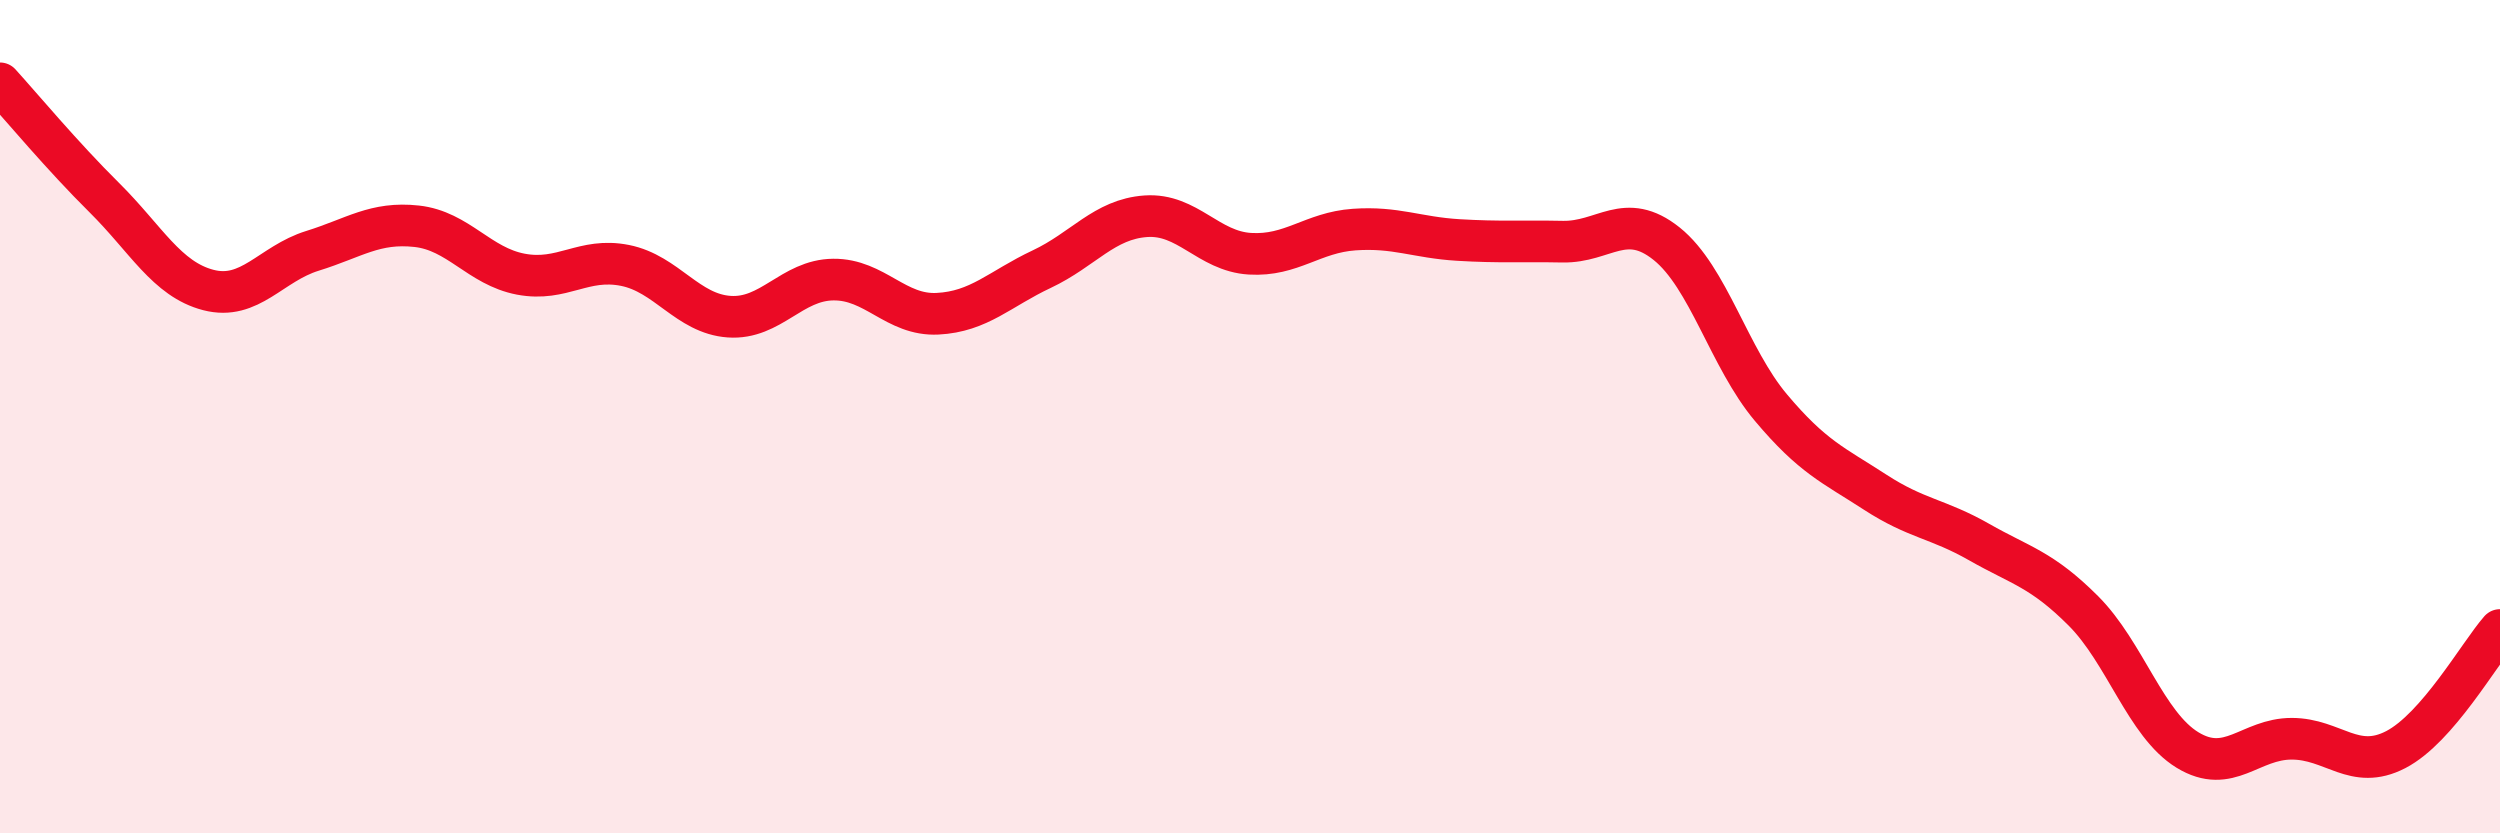
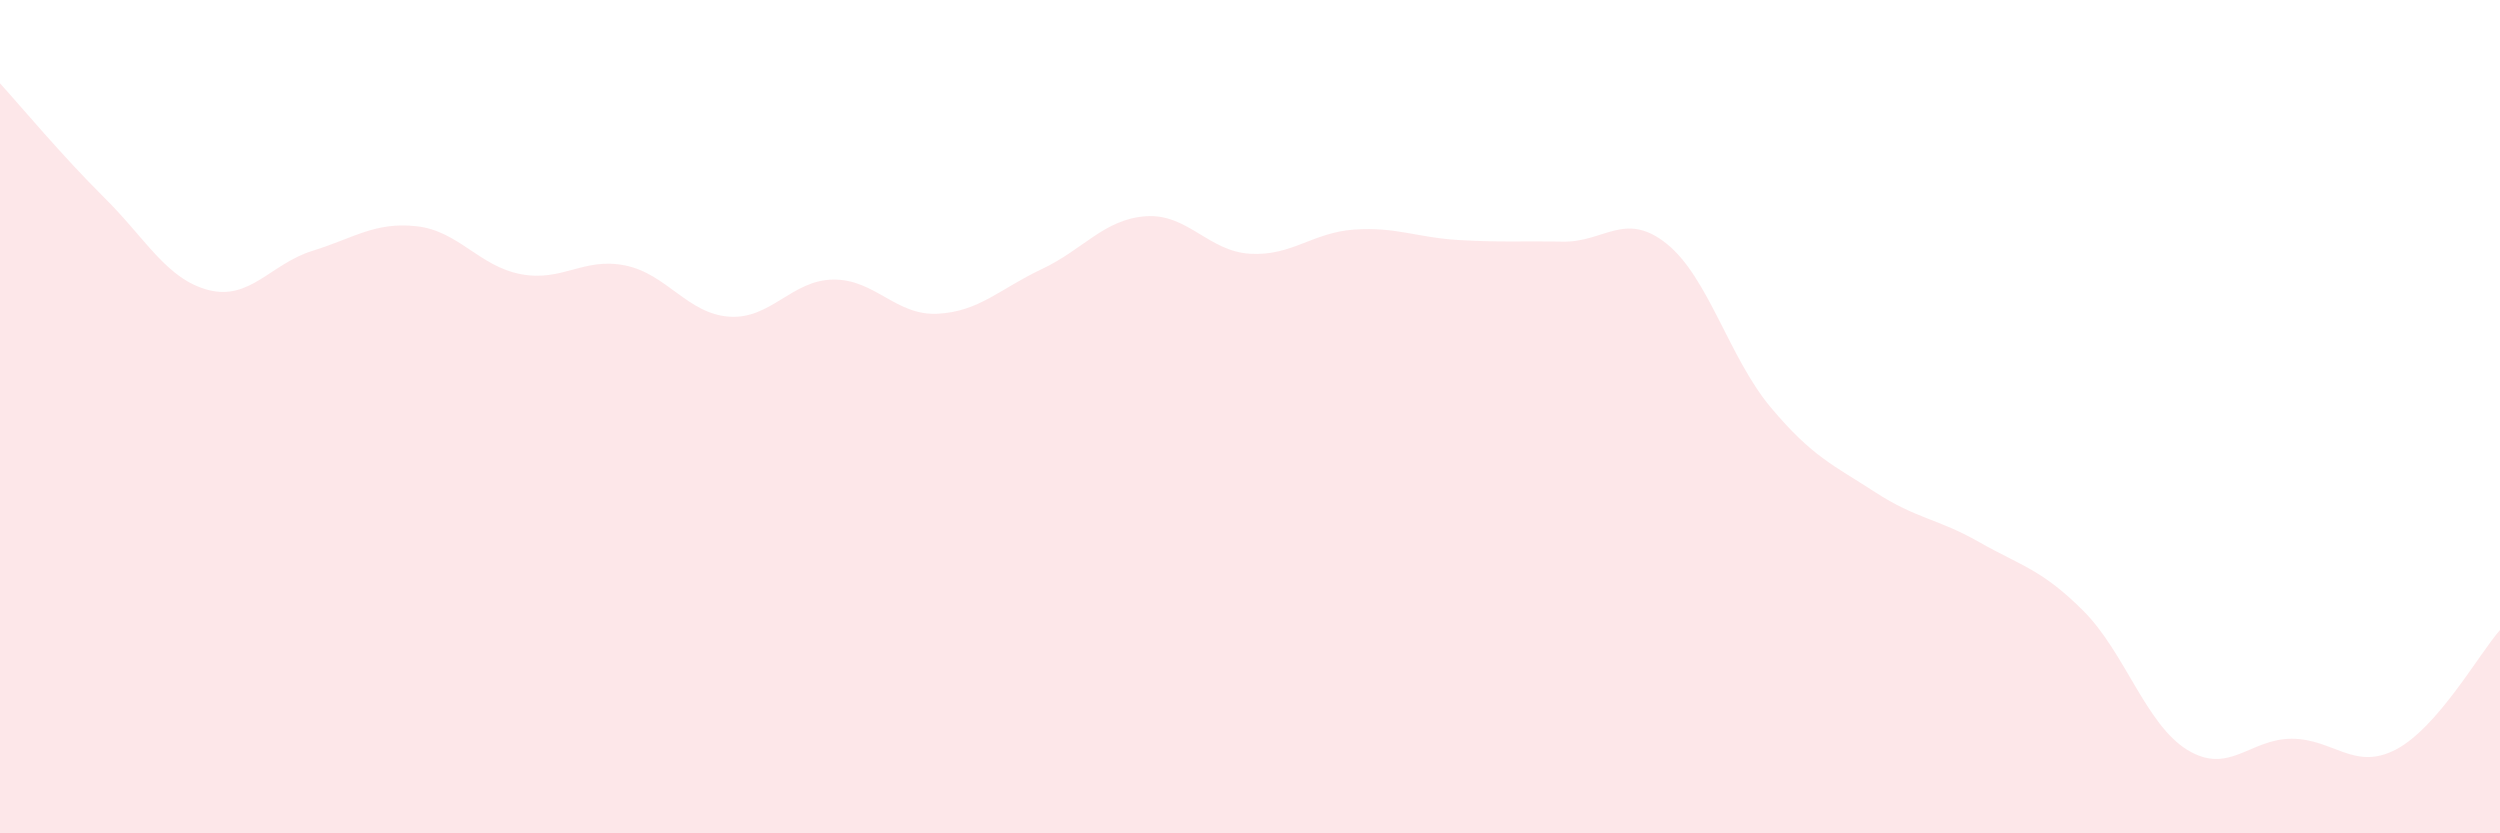
<svg xmlns="http://www.w3.org/2000/svg" width="60" height="20" viewBox="0 0 60 20">
  <path d="M 0,2 C 0.5,2.55 1.5,3.75 2.5,4.74 C 3.5,5.73 4,6.7 5,6.96 C 6,7.22 6.5,6.33 7.5,6.02 C 8.5,5.71 9,5.32 10,5.43 C 11,5.54 11.5,6.39 12.5,6.58 C 13.5,6.77 14,6.17 15,6.37 C 16,6.57 16.5,7.53 17.5,7.6 C 18.5,7.67 19,6.72 20,6.71 C 21,6.7 21.5,7.58 22.5,7.53 C 23.5,7.48 24,6.93 25,6.46 C 26,5.99 26.5,5.26 27.5,5.19 C 28.5,5.12 29,6.03 30,6.09 C 31,6.15 31.5,5.58 32.5,5.51 C 33.5,5.44 34,5.7 35,5.76 C 36,5.82 36.5,5.78 37.5,5.8 C 38.5,5.82 39,5.05 40,5.85 C 41,6.65 41.5,8.59 42.5,9.78 C 43.5,10.97 44,11.16 45,11.81 C 46,12.46 46.5,12.44 47.5,13.01 C 48.5,13.58 49,13.66 50,14.66 C 51,15.66 51.5,17.39 52.5,18 C 53.5,18.61 54,17.73 55,17.73 C 56,17.73 56.5,18.51 57.5,17.99 C 58.5,17.47 59.5,15.69 60,15.12L60 20L0 20Z" fill="#EB0A25" opacity="0.1" stroke-linecap="round" stroke-linejoin="round" />
-   <path d="M 0,2 C 0.5,2.55 1.5,3.75 2.5,4.74 C 3.5,5.73 4,6.7 5,6.96 C 6,7.22 6.5,6.33 7.5,6.02 C 8.5,5.71 9,5.32 10,5.43 C 11,5.54 11.5,6.39 12.5,6.58 C 13.5,6.77 14,6.17 15,6.37 C 16,6.57 16.5,7.53 17.5,7.6 C 18.5,7.67 19,6.72 20,6.71 C 21,6.7 21.5,7.58 22.5,7.53 C 23.5,7.48 24,6.93 25,6.46 C 26,5.99 26.5,5.26 27.5,5.19 C 28.5,5.12 29,6.03 30,6.09 C 31,6.15 31.5,5.58 32.5,5.51 C 33.5,5.44 34,5.7 35,5.76 C 36,5.82 36.5,5.78 37.5,5.8 C 38.5,5.82 39,5.05 40,5.85 C 41,6.65 41.5,8.59 42.5,9.78 C 43.5,10.97 44,11.16 45,11.81 C 46,12.46 46.5,12.44 47.5,13.01 C 48.5,13.58 49,13.66 50,14.66 C 51,15.66 51.5,17.39 52.5,18 C 53.5,18.61 54,17.73 55,17.73 C 56,17.73 56.5,18.51 57.5,17.99 C 58.5,17.47 59.5,15.69 60,15.12" stroke="#EB0A25" stroke-width="1" fill="none" stroke-linecap="round" stroke-linejoin="round" />
</svg>